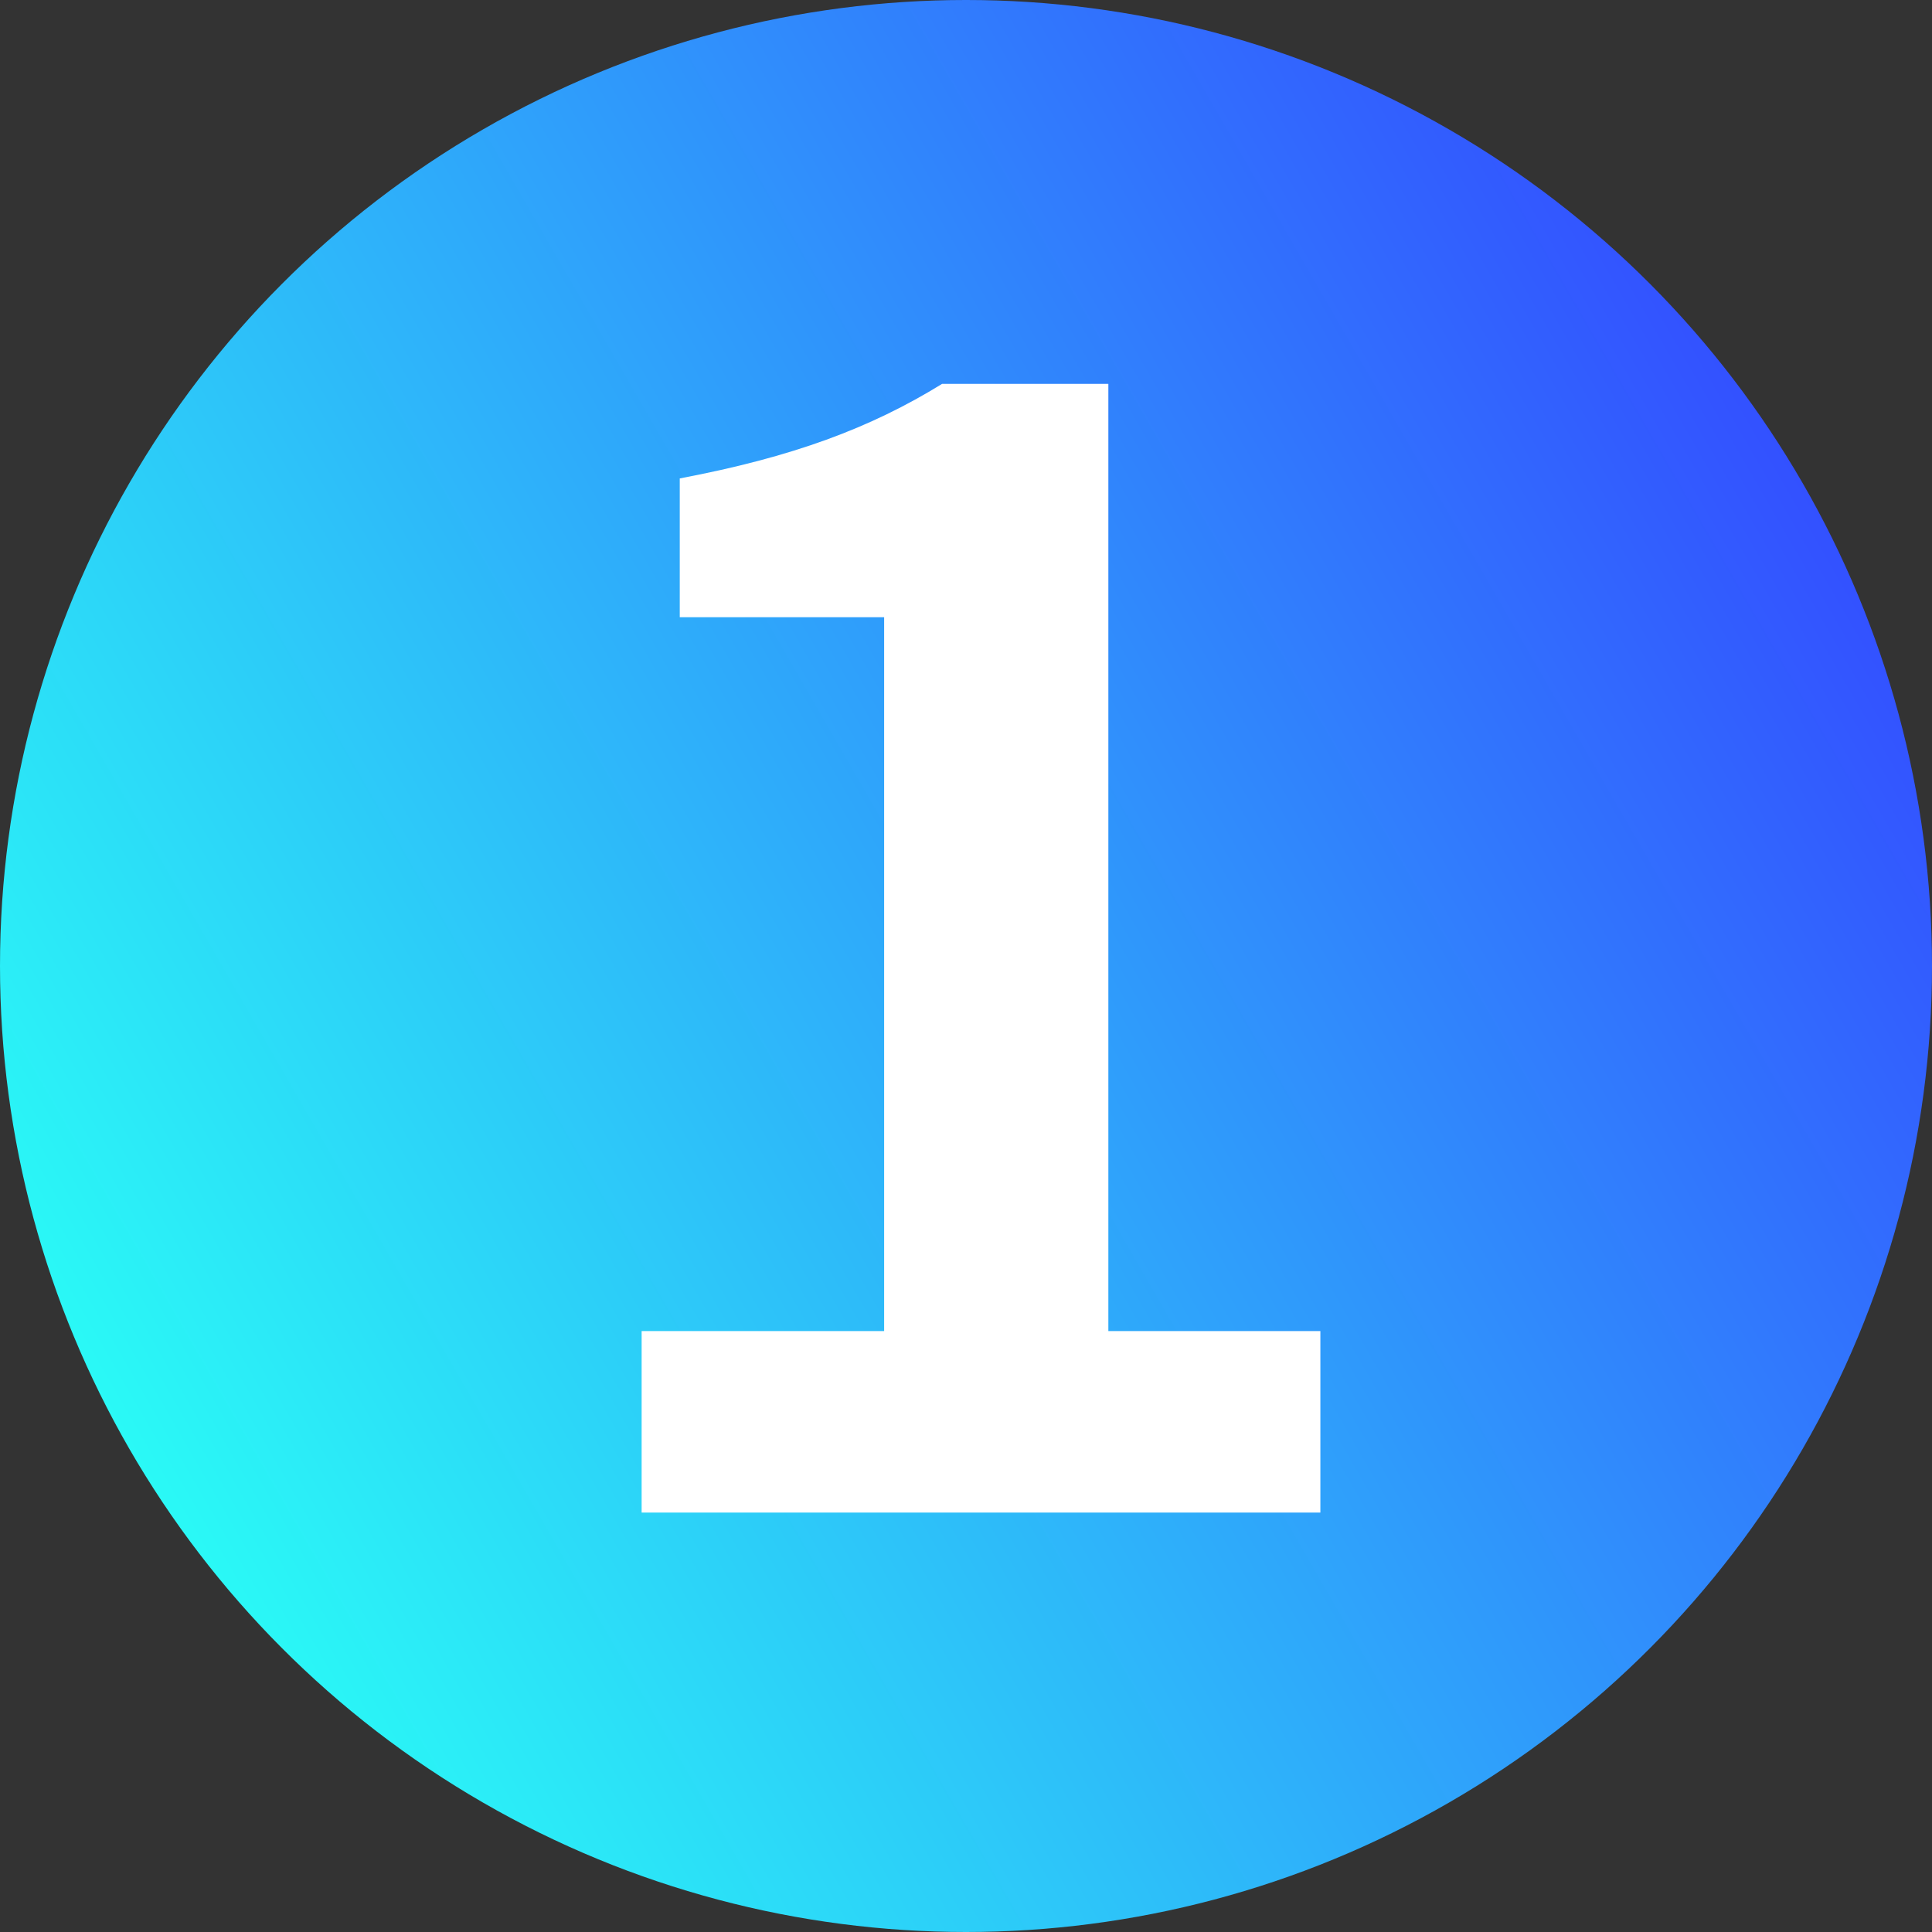
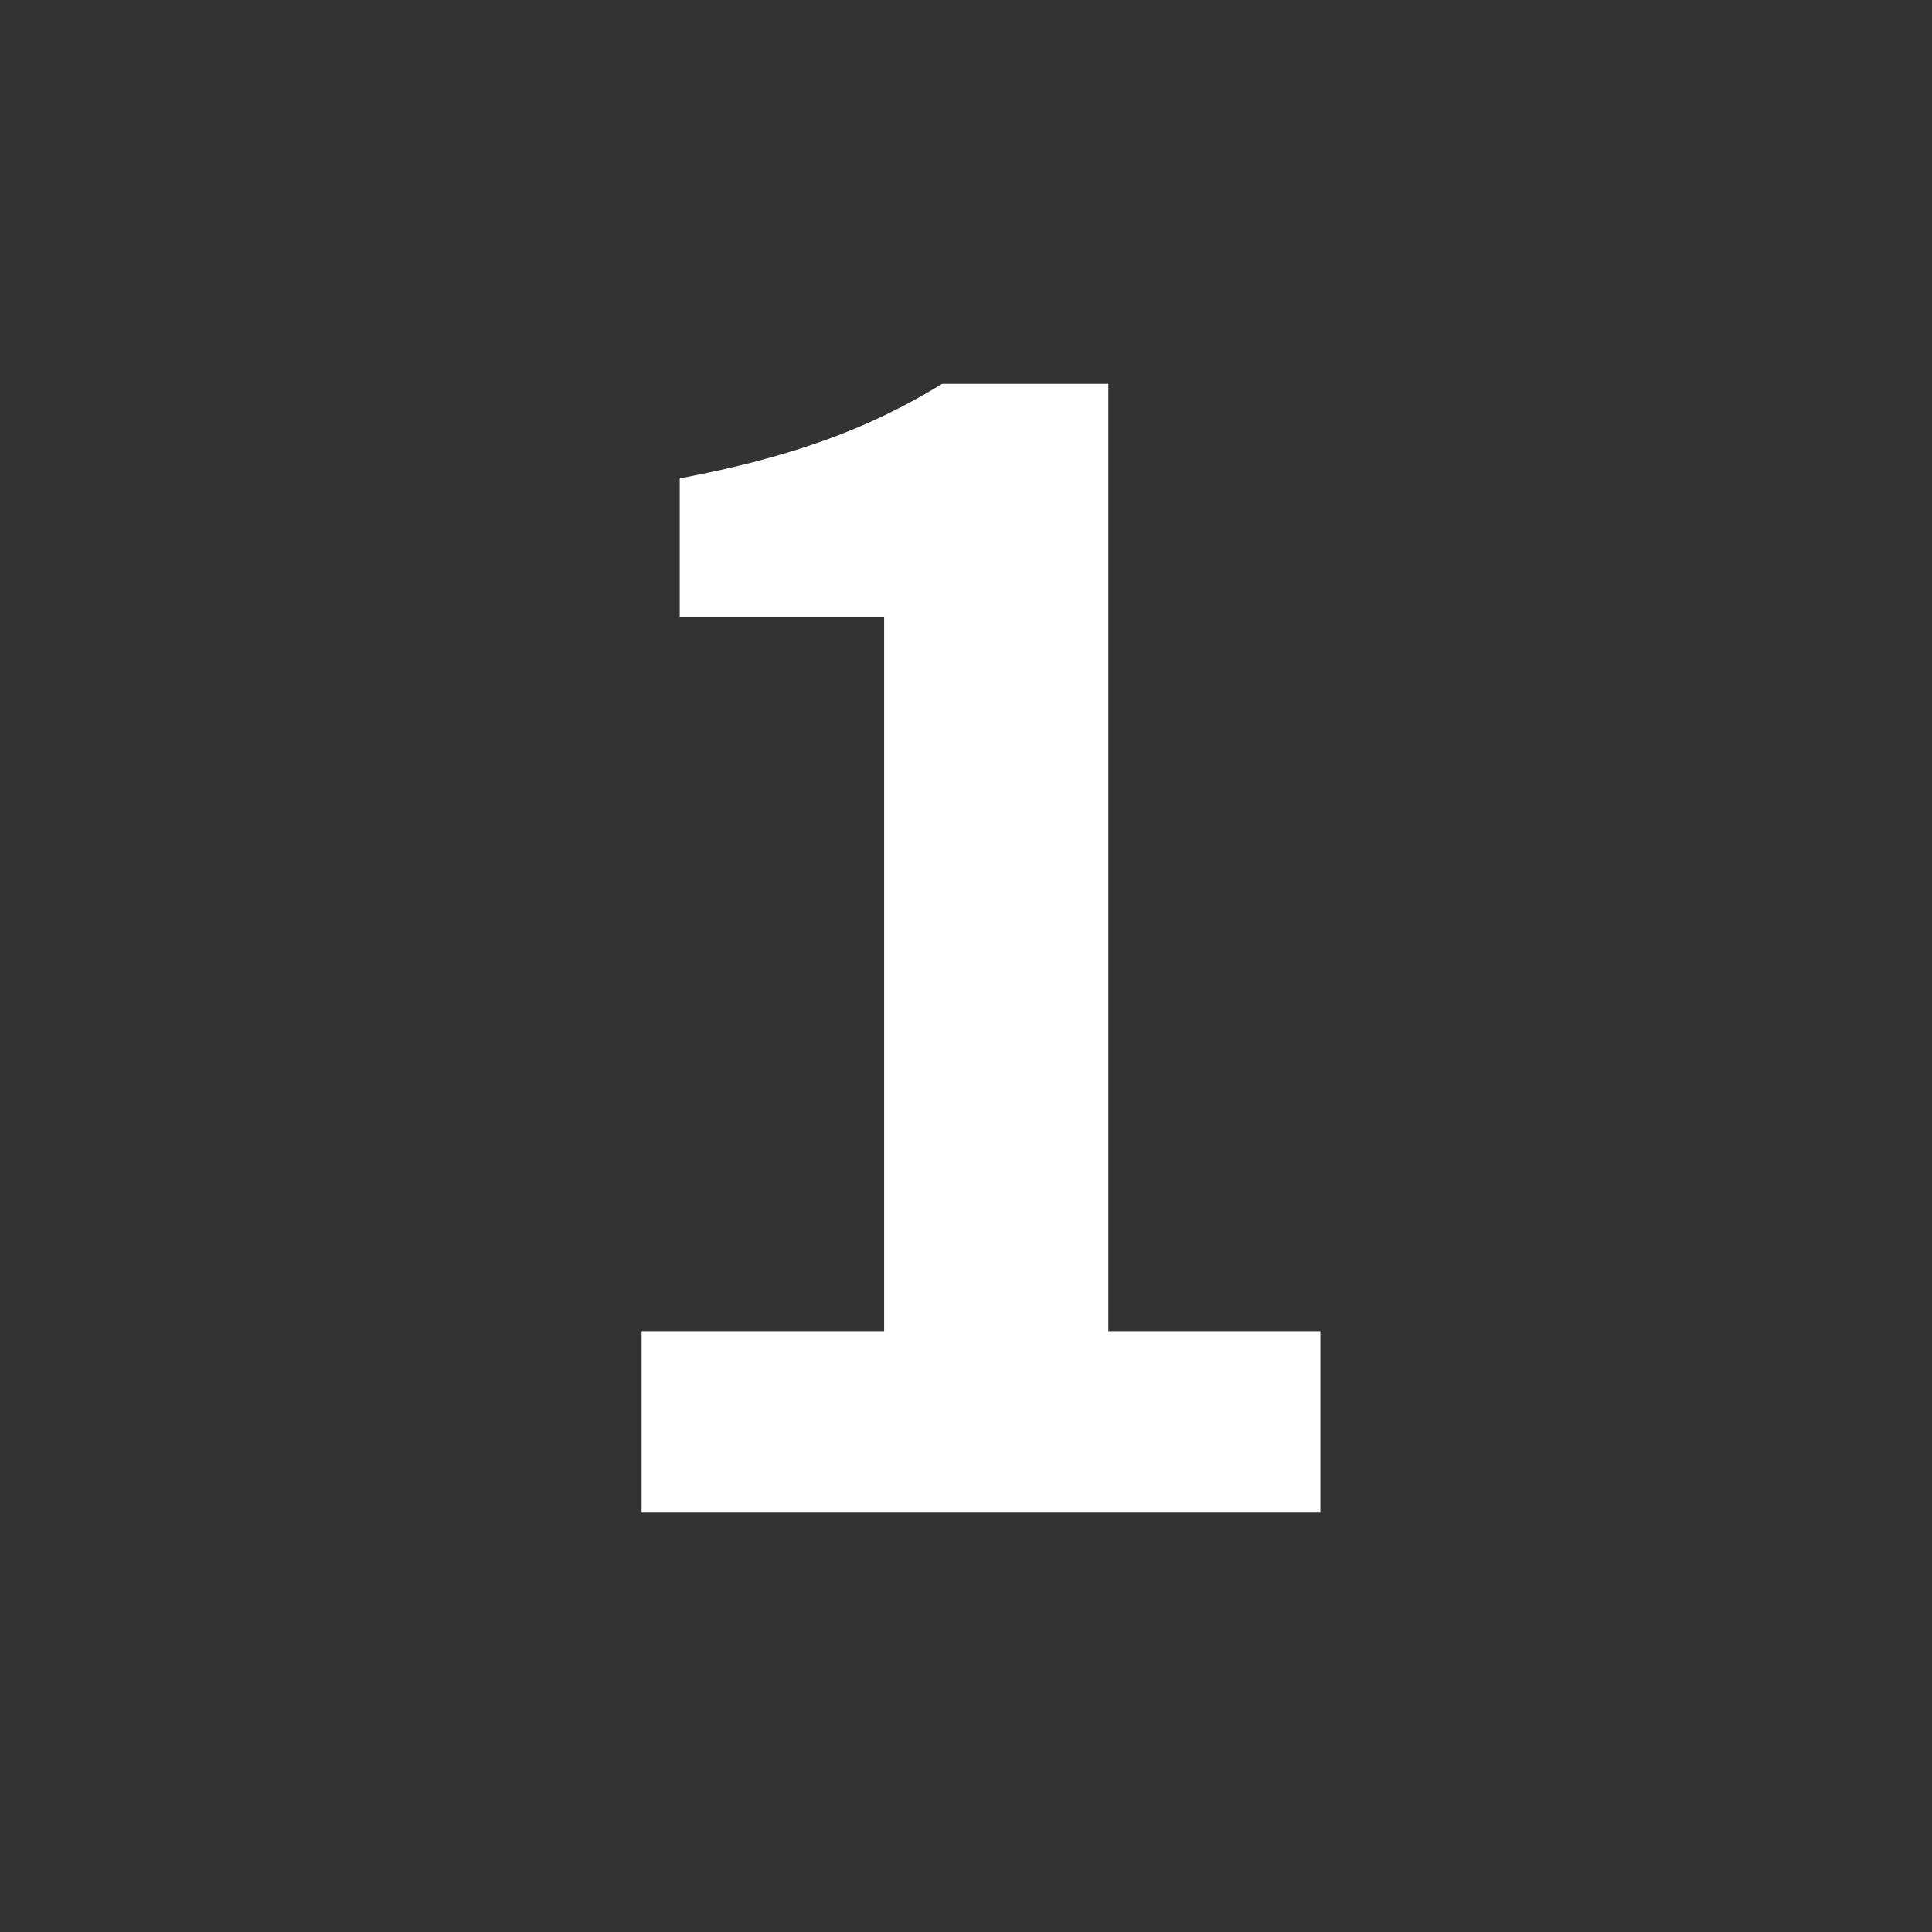
<svg xmlns="http://www.w3.org/2000/svg" id="_圖層_1" data-name="圖層 1" viewBox="0 0 38 38">
  <rect x="0" y="0" width="38" height="38" fill="#333333" stroke="none" />
  <defs>
    <style>
      .cls-1 {
        fill: #fff;
      }

      .cls-2 {
        fill: url(#_未命名漸層_206);
      }
    </style>
    <linearGradient id="_未命名漸層_206" data-name="未命名漸層 206" x1="2.54" y1="28.5" x2="35.46" y2="9.5" gradientUnits="userSpaceOnUse">
      <stop offset="0" stop-color="#2af9f6" />
      <stop offset="1" stop-color="#3351ff" />
    </linearGradient>
  </defs>
-   <circle class="cls-2" cx="19" cy="19" r="19" />
  <path class="cls-1" d="M12.62,26.18h4.77v-14.04h-4.02v-2.73c2.22-.42,3.75-.99,5.16-1.86h3.27v18.63h4.17v3.57h-13.35v-3.57Z" />
</svg>